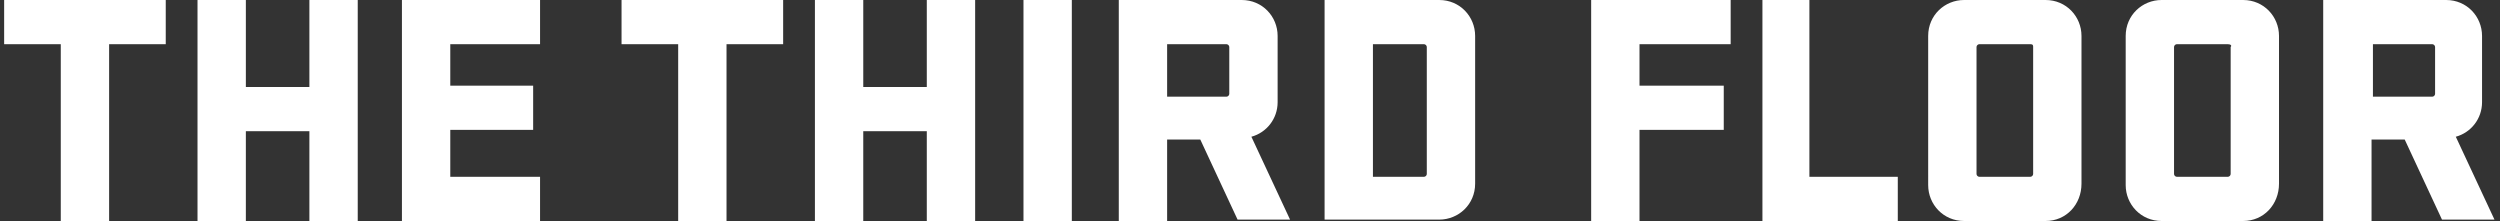
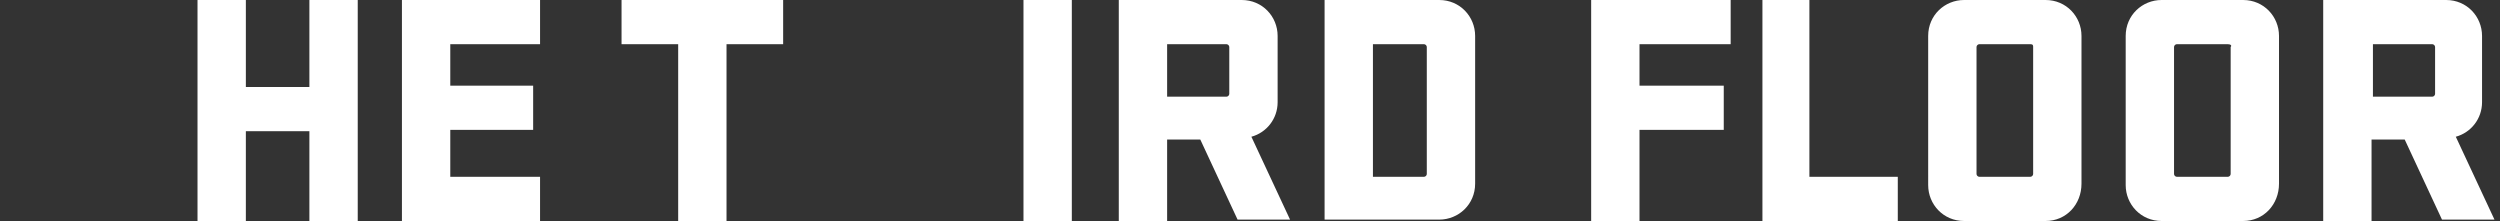
<svg xmlns="http://www.w3.org/2000/svg" version="1.2" baseProfile="tiny" id="Layer_1" x="0px" y="0px" width="181px" height="16px" viewBox="0 0 181 16" xml:space="preserve">
  <rect x="0" y="0" width="181" height="16" fill="#333333" stroke="none" />
  <g>
-     <path fill="#FFFFFF" d="M0.3,0H12v3.2H7.9V16H4.4V3.2H0.3V0z" />
    <path fill="#FFFFFF" d="M22.4,9.5h-4.6V16h-3.5V0h3.5v6.3h4.6V0h3.5v16h-3.5V9.5z" />
    <path fill="#FFFFFF" d="M29.2,0h9.9v3.2h-6.5v3h6v3.2h-6v3.4h6.5V16h-10V0z" />
    <path fill="#FFFFFF" d="M45,0h11.7v3.2h-4.1V16h-3.5V3.2H45V0z" />
-     <path fill="#FFFFFF" d="M67.1,9.5h-4.6V16H59V0h3.5v6.3h4.6V0h3.5v16h-3.5V9.5z" />
    <path fill="#FFFFFF" d="M77.6,16h-3.5V0h3.5V16z" />
    <path fill="#FFFFFF" d="M86.9,10.1h-2.4V16h-3.5V0h8.9c1.5,0,2.6,1.2,2.6,2.6v4.8c0,1.2-0.8,2.2-1.9,2.5l2.8,6h-3.8L86.9,10.1z    M84.5,3.2v3.8h4.3c0.1,0,0.2-0.1,0.2-0.2V3.4c0-0.1-0.1-0.2-0.2-0.2H84.5z" />
    <path fill="#FFFFFF" d="M104.2,0c1.5,0,2.6,1.2,2.6,2.6v10.7c0,1.5-1.2,2.6-2.6,2.6h-8.3V0H104.2z M99.4,3.2v9.6h3.7   c0.1,0,0.2-0.1,0.2-0.2V3.4c0-0.1-0.1-0.2-0.2-0.2H99.4z" />
    <path fill="#FFFFFF" d="M115.2,16V0h10.1v3.2h-6.6v3h6.1v3.2h-6.1V16H115.2z" />
    <path fill="#FFFFFF" d="M127.5,0h3.5v12.8h6.4V16h-9.8V0z" />
    <path fill="#FFFFFF" d="M148.1,16h-5.9c-1.5,0-2.6-1.2-2.6-2.6V2.6c0-1.5,1.2-2.6,2.6-2.6h5.9c1.5,0,2.6,1.2,2.6,2.6v10.7   C150.7,14.8,149.6,16,148.1,16z M147,3.2h-3.7c-0.1,0-0.2,0.1-0.2,0.2v9.2c0,0.1,0.1,0.2,0.2,0.2h3.7c0.1,0,0.2-0.1,0.2-0.2V3.4   C147.2,3.3,147.2,3.2,147,3.2z" />
    <path fill="#FFFFFF" d="M162.4,16h-5.9c-1.5,0-2.6-1.2-2.6-2.6V2.6c0-1.5,1.2-2.6,2.6-2.6h5.9c1.5,0,2.6,1.2,2.6,2.6v10.7   C165,14.8,163.9,16,162.4,16z M161.3,3.2h-3.7c-0.1,0-0.2,0.1-0.2,0.2v9.2c0,0.1,0.1,0.2,0.2,0.2h3.7c0.1,0,0.2-0.1,0.2-0.2V3.4   C161.6,3.3,161.5,3.2,161.3,3.2z" />
    <path fill="#FFFFFF" d="M174.1,10.1h-2.4V16h-3.5V0h8.9c1.5,0,2.6,1.2,2.6,2.6v4.8c0,1.2-0.8,2.2-1.9,2.5l2.8,6h-3.8L174.1,10.1z    M171.8,3.2v3.8h4.3c0.1,0,0.2-0.1,0.2-0.2V3.4c0-0.1-0.1-0.2-0.2-0.2H171.8z" />
  </g>
</svg>